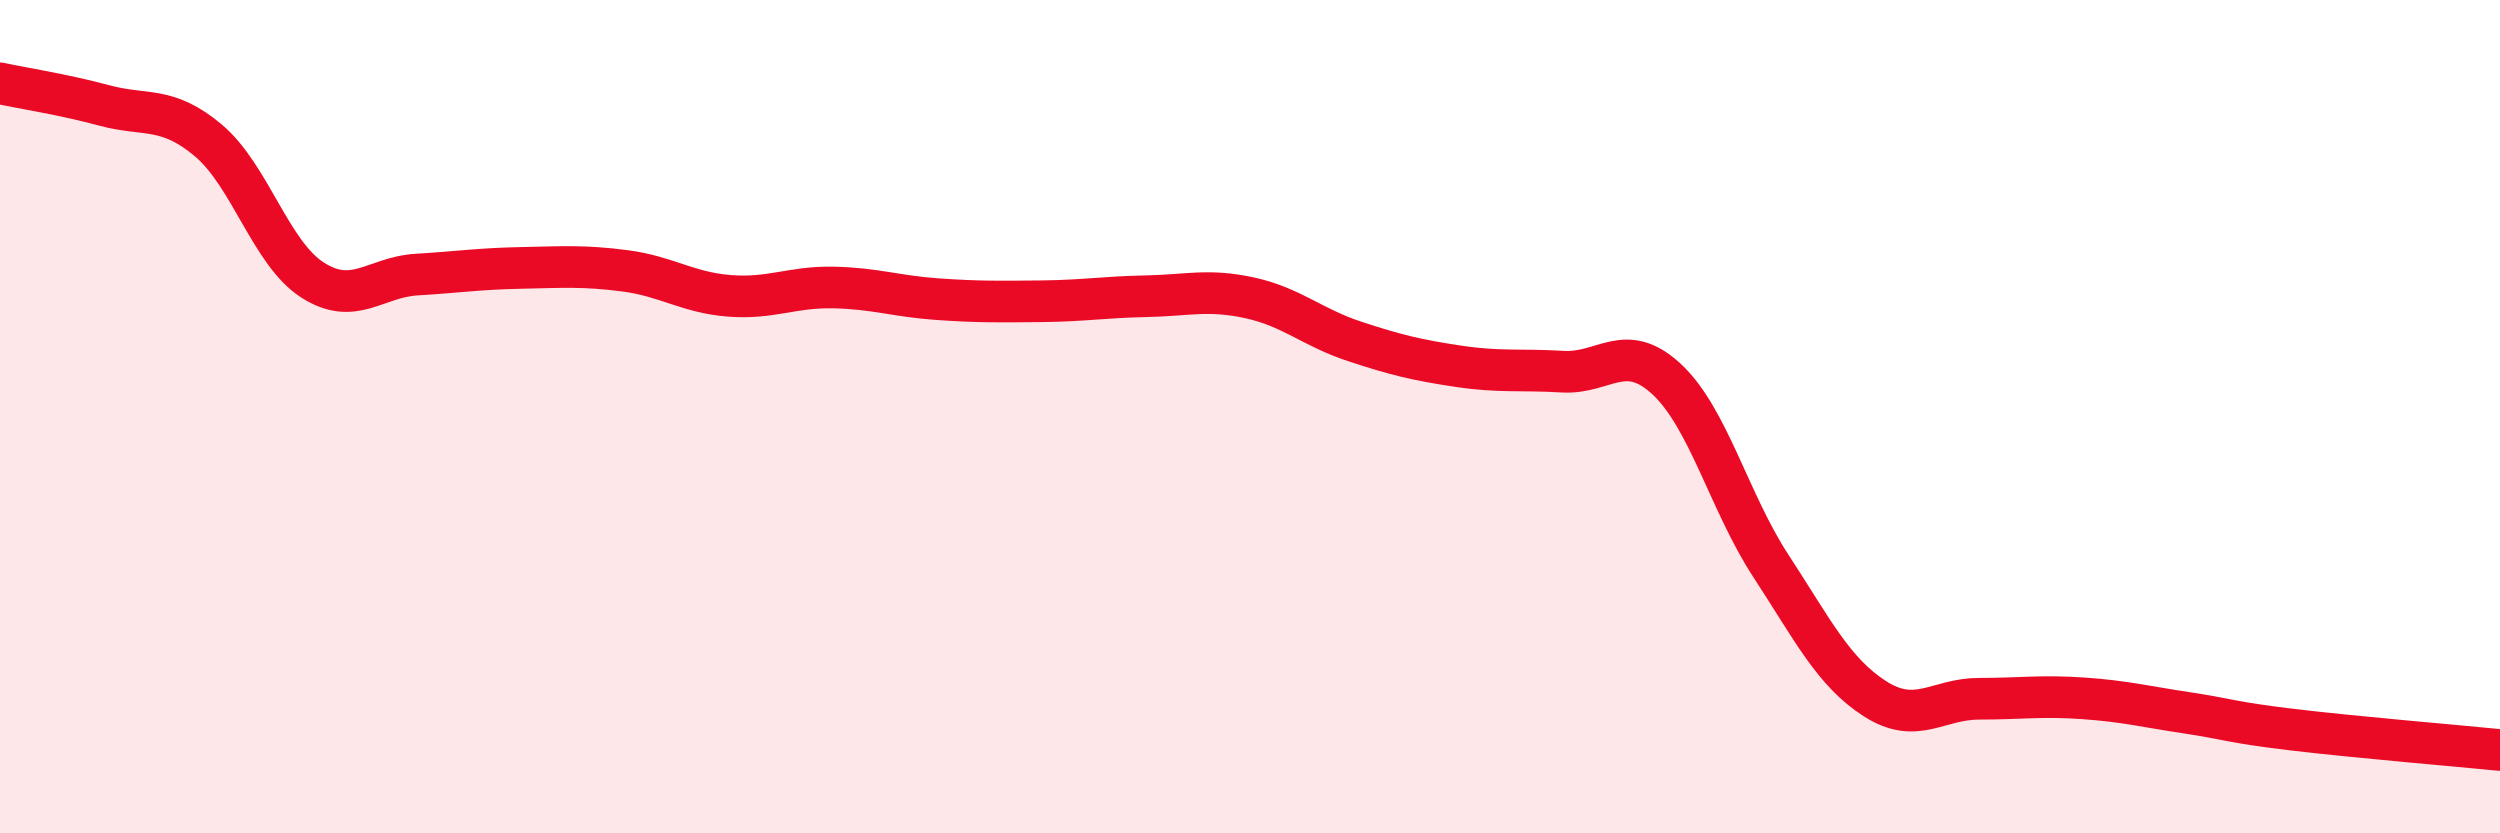
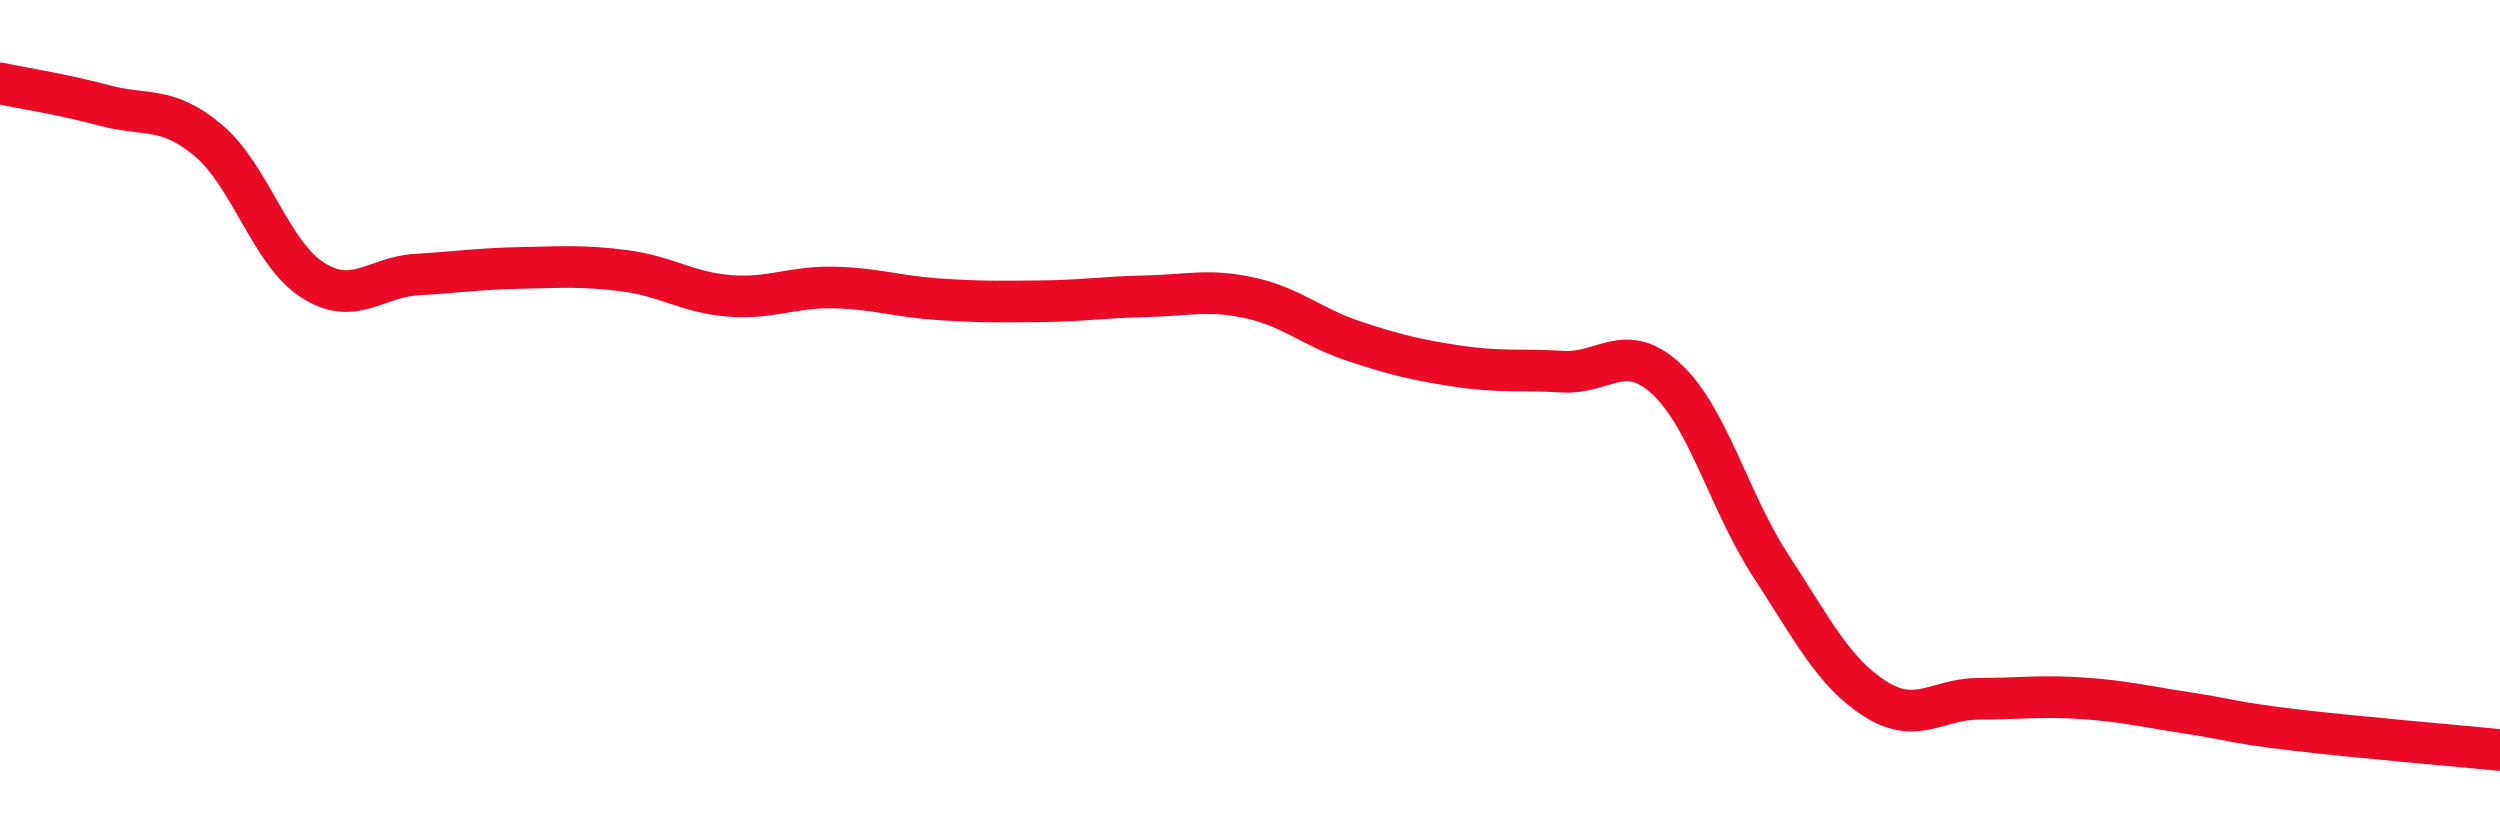
<svg xmlns="http://www.w3.org/2000/svg" width="60" height="20" viewBox="0 0 60 20">
-   <path d="M 0,2 C 0.5,2.11 1.5,2.26 2.5,2.53 C 3.5,2.8 4,2.53 5,3.37 C 6,4.21 6.5,6.08 7.5,6.72 C 8.5,7.36 9,6.65 10,6.59 C 11,6.53 11.5,6.45 12.5,6.43 C 13.5,6.41 14,6.37 15,6.5 C 16,6.63 16.5,7.02 17.5,7.1 C 18.5,7.18 19,6.88 20,6.9 C 21,6.92 21.5,7.11 22.5,7.18 C 23.5,7.25 24,7.24 25,7.23 C 26,7.22 26.5,7.13 27.5,7.11 C 28.5,7.09 29,6.93 30,7.15 C 31,7.37 31.5,7.86 32.5,8.19 C 33.5,8.52 34,8.64 35,8.79 C 36,8.94 36.5,8.86 37.5,8.92 C 38.5,8.98 39,8.17 40,9.1 C 41,10.03 41.5,12.05 42.5,13.58 C 43.5,15.11 44,16.13 45,16.77 C 46,17.41 46.5,16.77 47.5,16.77 C 48.5,16.77 49,16.69 50,16.76 C 51,16.83 51.5,16.96 52.5,17.11 C 53.5,17.26 53.5,17.33 55,17.51 C 56.5,17.69 59,17.9 60,18L60 20L0 20Z" fill="#EB0A25" opacity="0.1" stroke-linecap="round" stroke-linejoin="round" />
  <path d="M 0,2 C 0.5,2.11 1.5,2.26 2.5,2.53 C 3.5,2.8 4,2.53 5,3.37 C 6,4.21 6.5,6.08 7.5,6.72 C 8.5,7.36 9,6.65 10,6.59 C 11,6.53 11.5,6.45 12.5,6.43 C 13.5,6.41 14,6.37 15,6.5 C 16,6.63 16.5,7.02 17.5,7.1 C 18.5,7.18 19,6.88 20,6.9 C 21,6.92 21.5,7.11 22.5,7.18 C 23.5,7.25 24,7.24 25,7.23 C 26,7.22 26.5,7.13 27.5,7.11 C 28.5,7.09 29,6.93 30,7.15 C 31,7.37 31.5,7.86 32.5,8.19 C 33.5,8.52 34,8.64 35,8.79 C 36,8.94 36.5,8.86 37.5,8.92 C 38.5,8.98 39,8.17 40,9.1 C 41,10.03 41.5,12.05 42.5,13.58 C 43.5,15.11 44,16.13 45,16.77 C 46,17.41 46.5,16.77 47.5,16.77 C 48.5,16.77 49,16.69 50,16.76 C 51,16.83 51.5,16.96 52.5,17.11 C 53.5,17.26 53.5,17.33 55,17.51 C 56.5,17.69 59,17.9 60,18" stroke="#EB0A25" stroke-width="1" fill="none" stroke-linecap="round" stroke-linejoin="round" />
</svg>